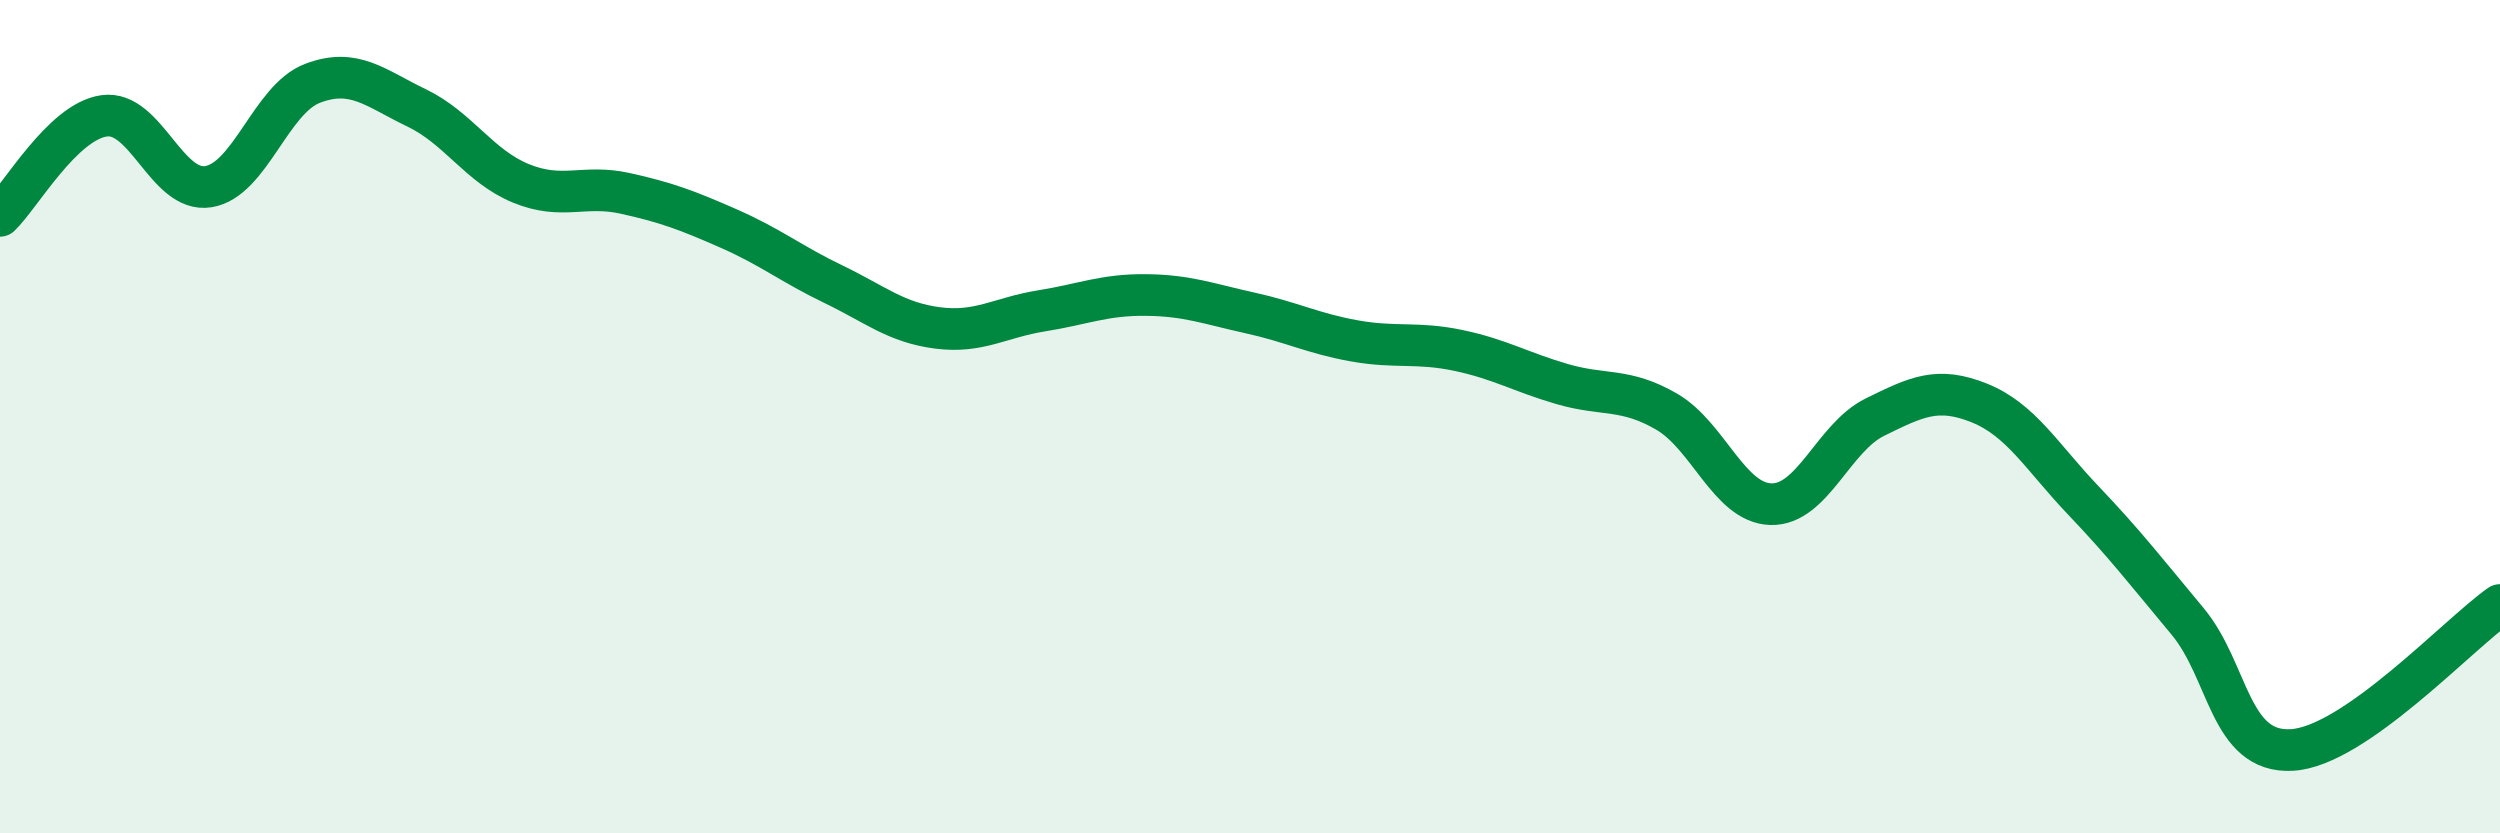
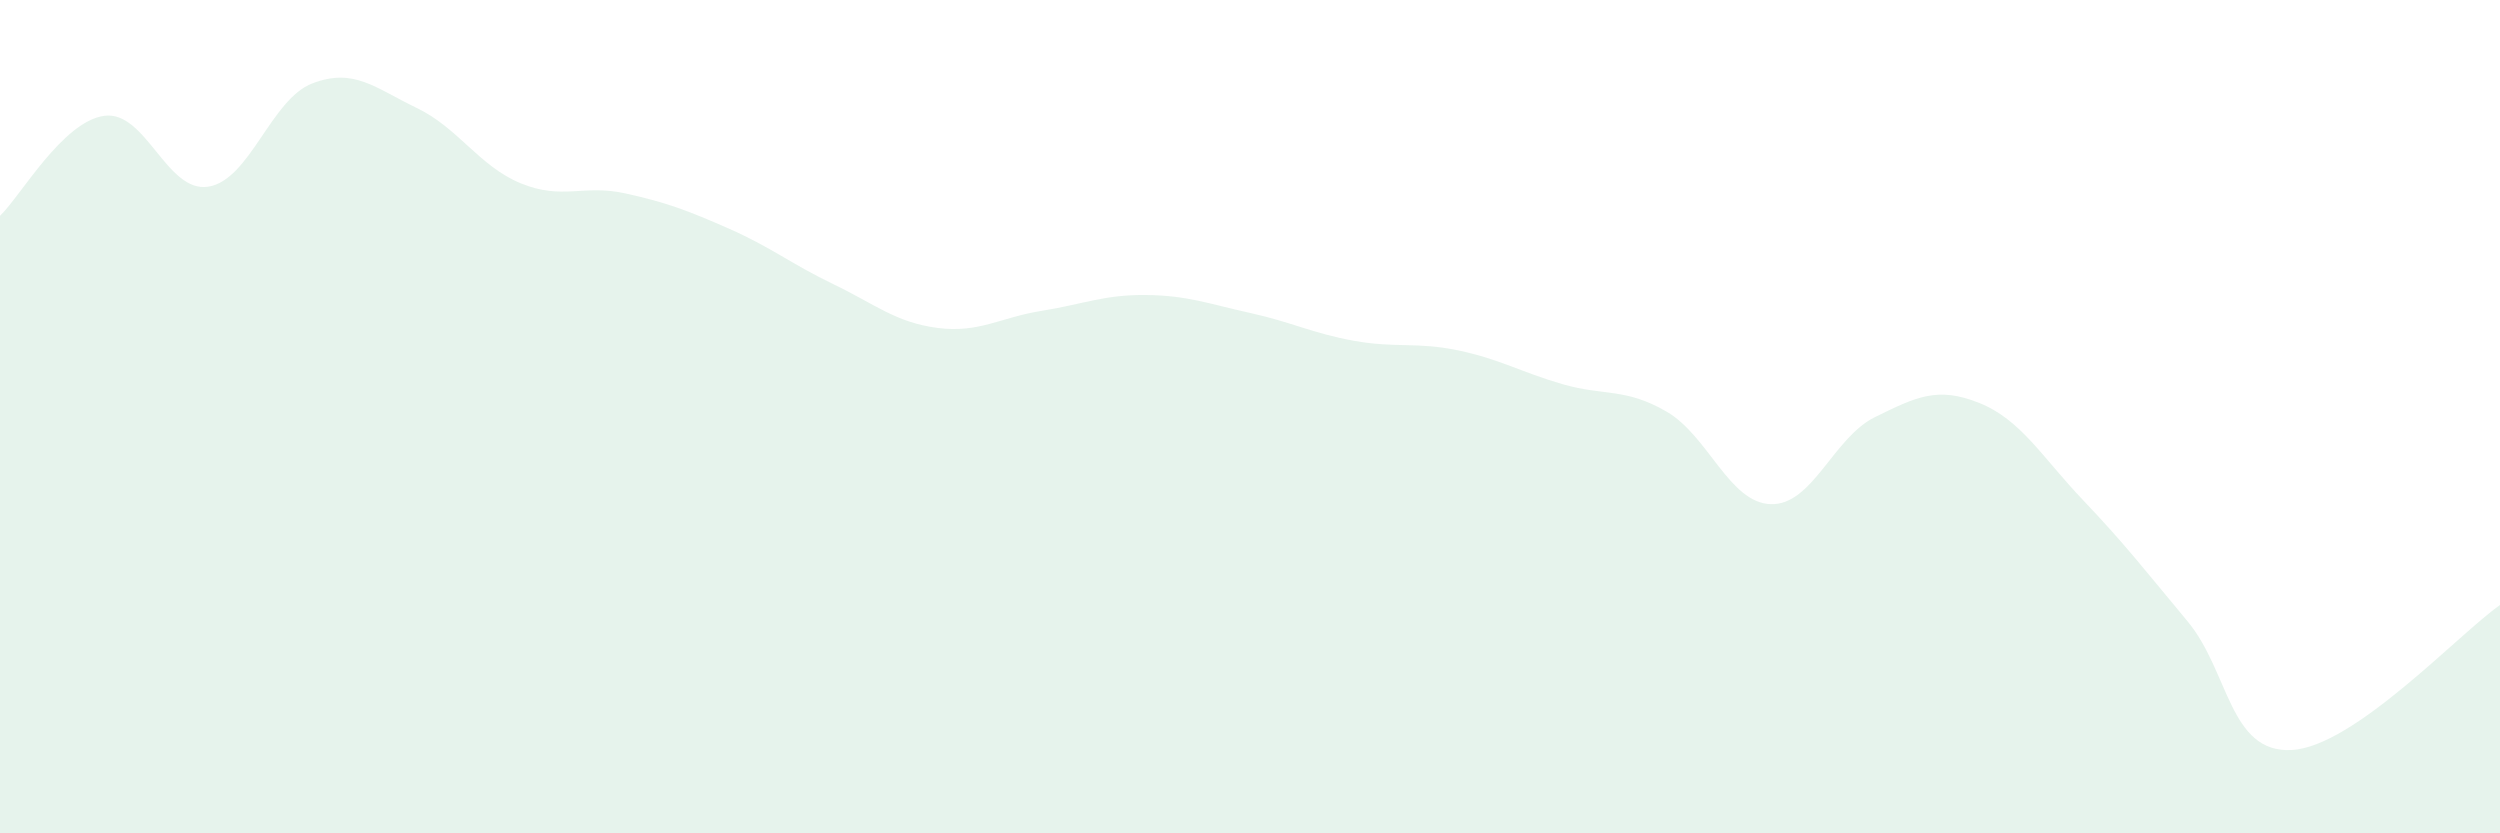
<svg xmlns="http://www.w3.org/2000/svg" width="60" height="20" viewBox="0 0 60 20">
  <path d="M 0,5.18 C 0.5,4.7 1.5,2.92 2.5,2.78 C 3.5,2.64 4,4.64 5,4.48 C 6,4.32 6.5,2.38 7.5,2 C 8.5,1.62 9,2.11 10,2.59 C 11,3.07 11.5,3.99 12.5,4.4 C 13.5,4.81 14,4.42 15,4.64 C 16,4.86 16.5,5.05 17.5,5.49 C 18.5,5.93 19,6.34 20,6.82 C 21,7.3 21.5,7.74 22.5,7.87 C 23.5,8 24,7.62 25,7.46 C 26,7.3 26.5,7.07 27.5,7.08 C 28.5,7.09 29,7.29 30,7.51 C 31,7.73 31.5,8 32.5,8.18 C 33.5,8.36 34,8.2 35,8.41 C 36,8.62 36.5,8.93 37.5,9.22 C 38.5,9.51 39,9.3 40,9.88 C 41,10.46 41.5,12.07 42.5,12.1 C 43.5,12.13 44,10.5 45,10.01 C 46,9.52 46.5,9.27 47.5,9.67 C 48.5,10.07 49,10.96 50,12.01 C 51,13.06 51.5,13.71 52.5,14.91 C 53.5,16.11 53.5,18.08 55,18 C 56.5,17.92 59,15.22 60,14.52L60 20L0 20Z" fill="#008740" opacity="0.1" stroke-linecap="round" stroke-linejoin="round" />
-   <path d="M 0,5.18 C 0.5,4.7 1.5,2.92 2.5,2.78 C 3.5,2.64 4,4.64 5,4.48 C 6,4.32 6.5,2.38 7.5,2 C 8.5,1.62 9,2.11 10,2.59 C 11,3.07 11.5,3.99 12.5,4.4 C 13.5,4.81 14,4.42 15,4.64 C 16,4.86 16.5,5.05 17.5,5.49 C 18.5,5.93 19,6.34 20,6.82 C 21,7.3 21.5,7.74 22.5,7.87 C 23.5,8 24,7.62 25,7.46 C 26,7.3 26.5,7.07 27.5,7.08 C 28.5,7.09 29,7.29 30,7.51 C 31,7.73 31.5,8 32.5,8.18 C 33.5,8.36 34,8.2 35,8.41 C 36,8.62 36.5,8.93 37.5,9.22 C 38.5,9.51 39,9.3 40,9.88 C 41,10.46 41.5,12.07 42.5,12.1 C 43.5,12.13 44,10.5 45,10.01 C 46,9.52 46.5,9.27 47.5,9.67 C 48.5,10.07 49,10.96 50,12.01 C 51,13.06 51.5,13.71 52.5,14.91 C 53.5,16.11 53.5,18.08 55,18 C 56.5,17.92 59,15.22 60,14.52" stroke="#008740" stroke-width="1" fill="none" stroke-linecap="round" stroke-linejoin="round" />
</svg>